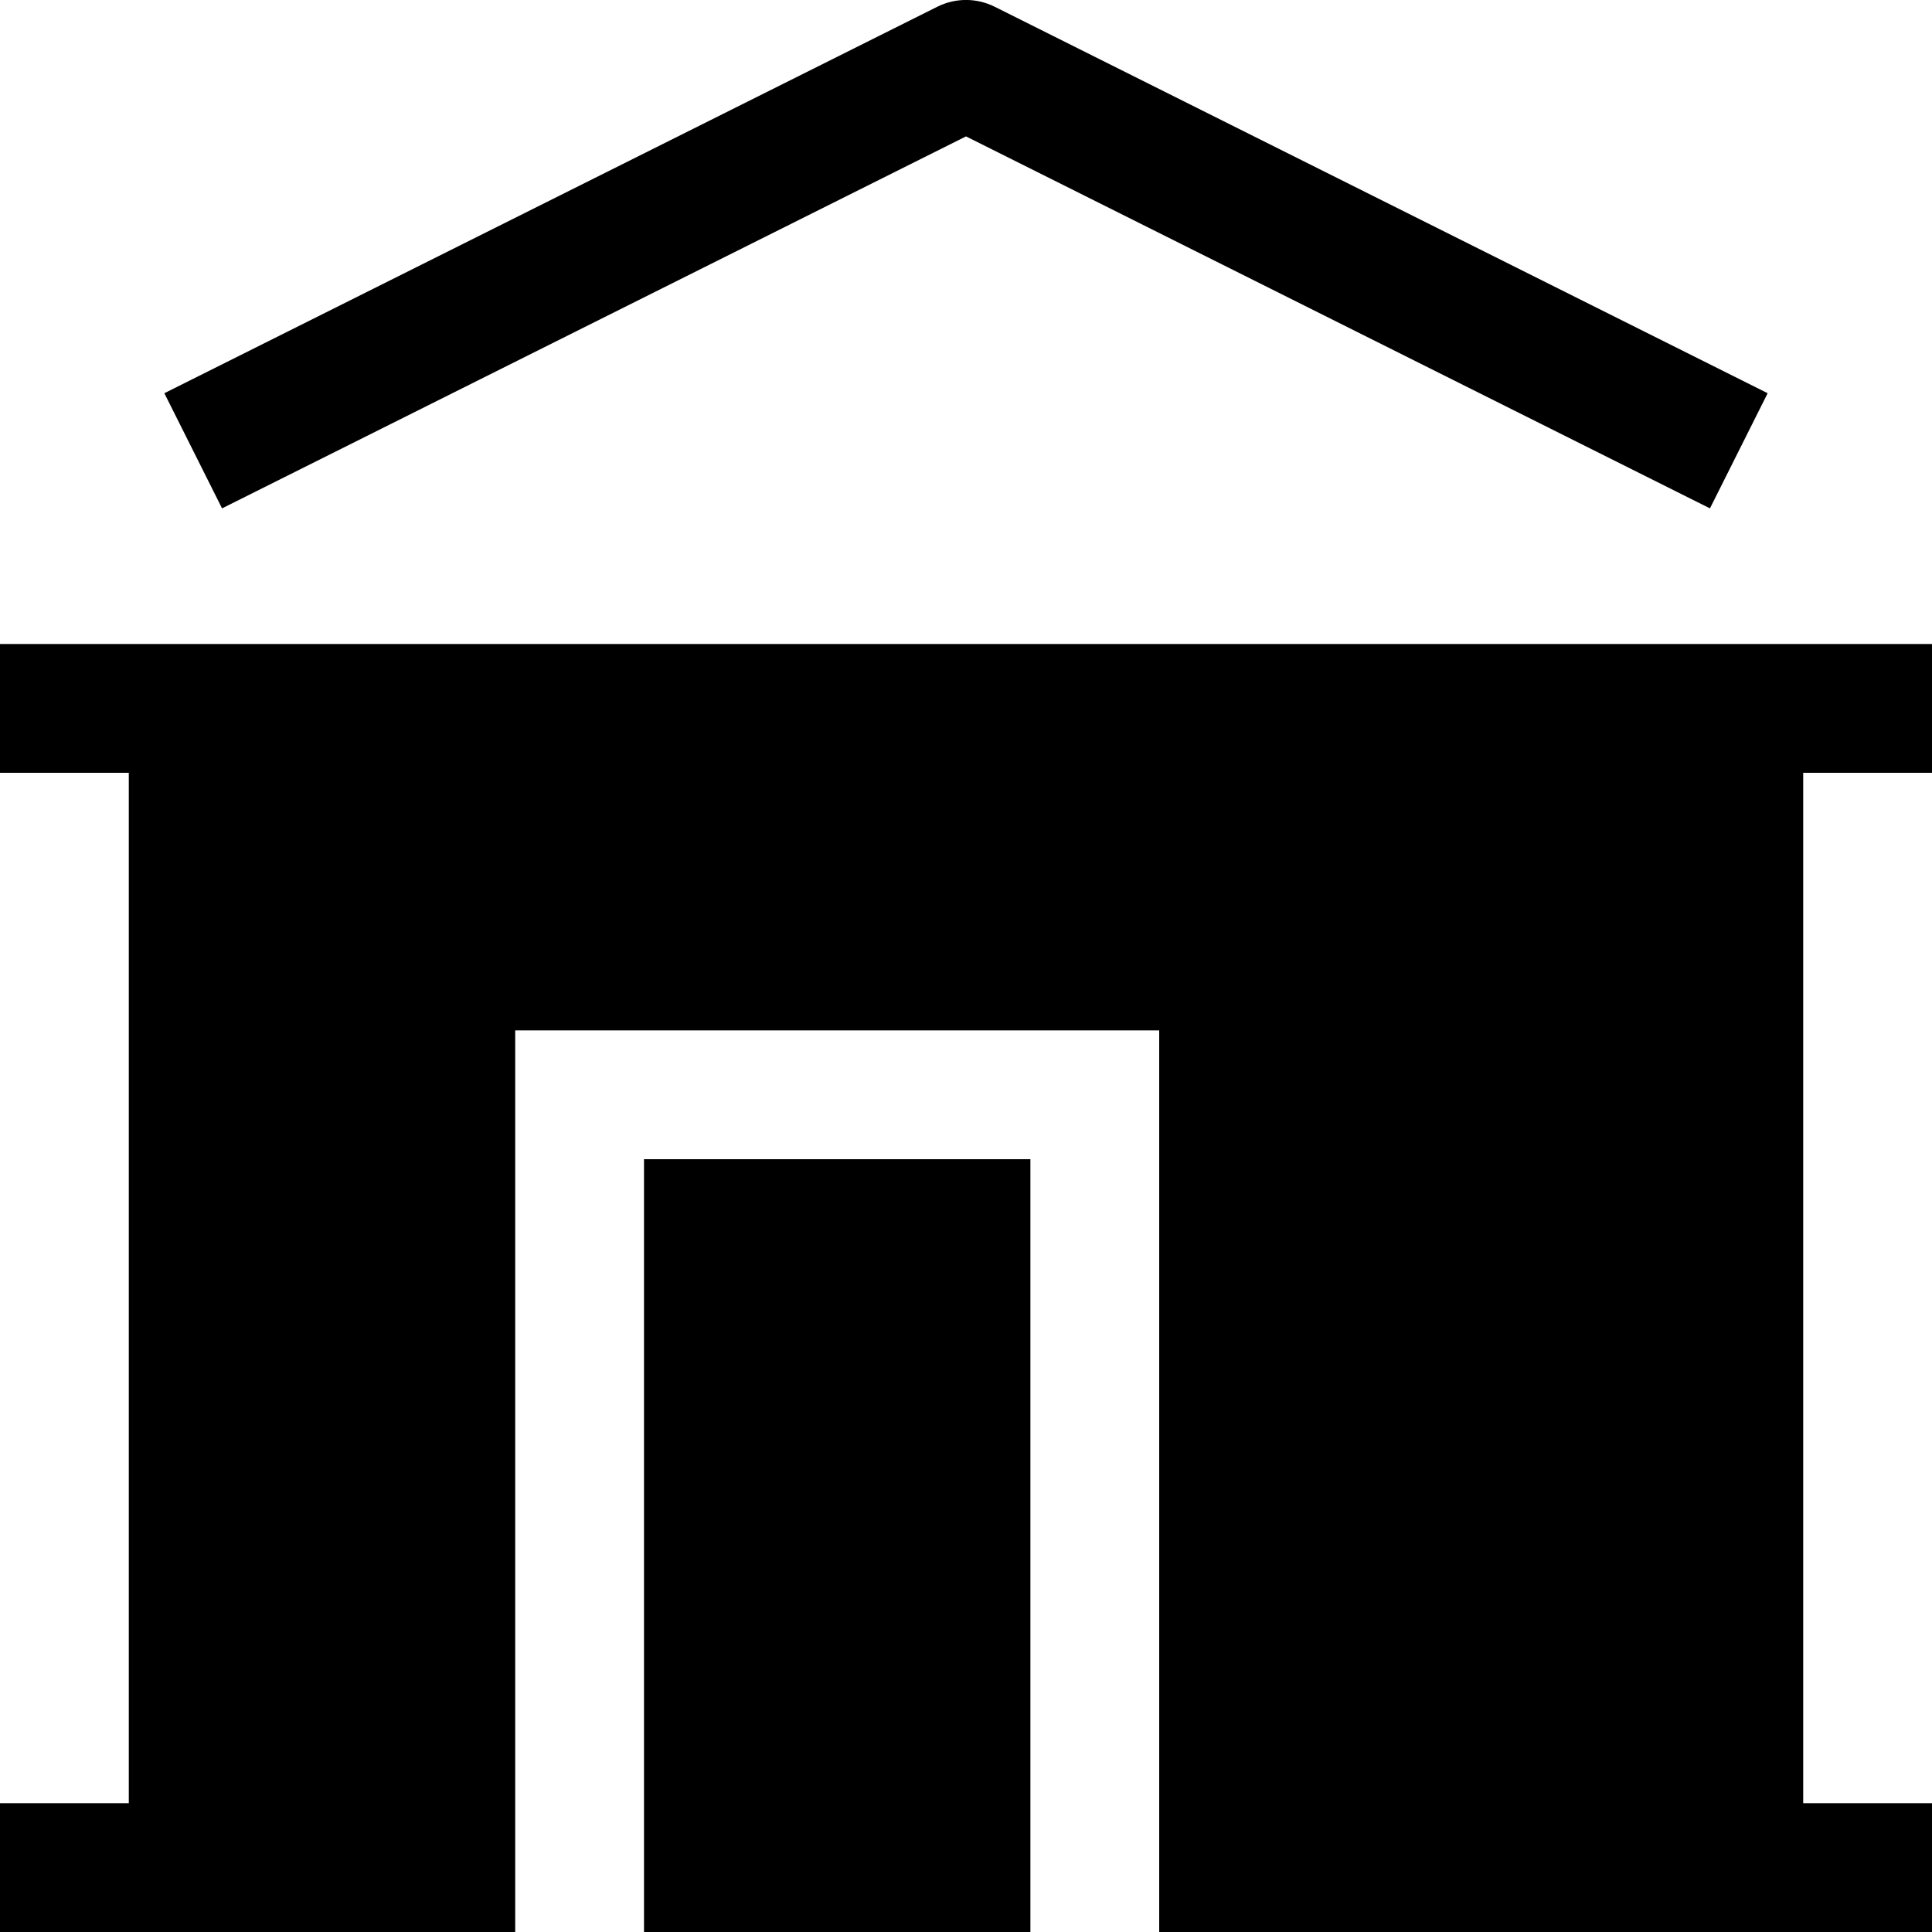
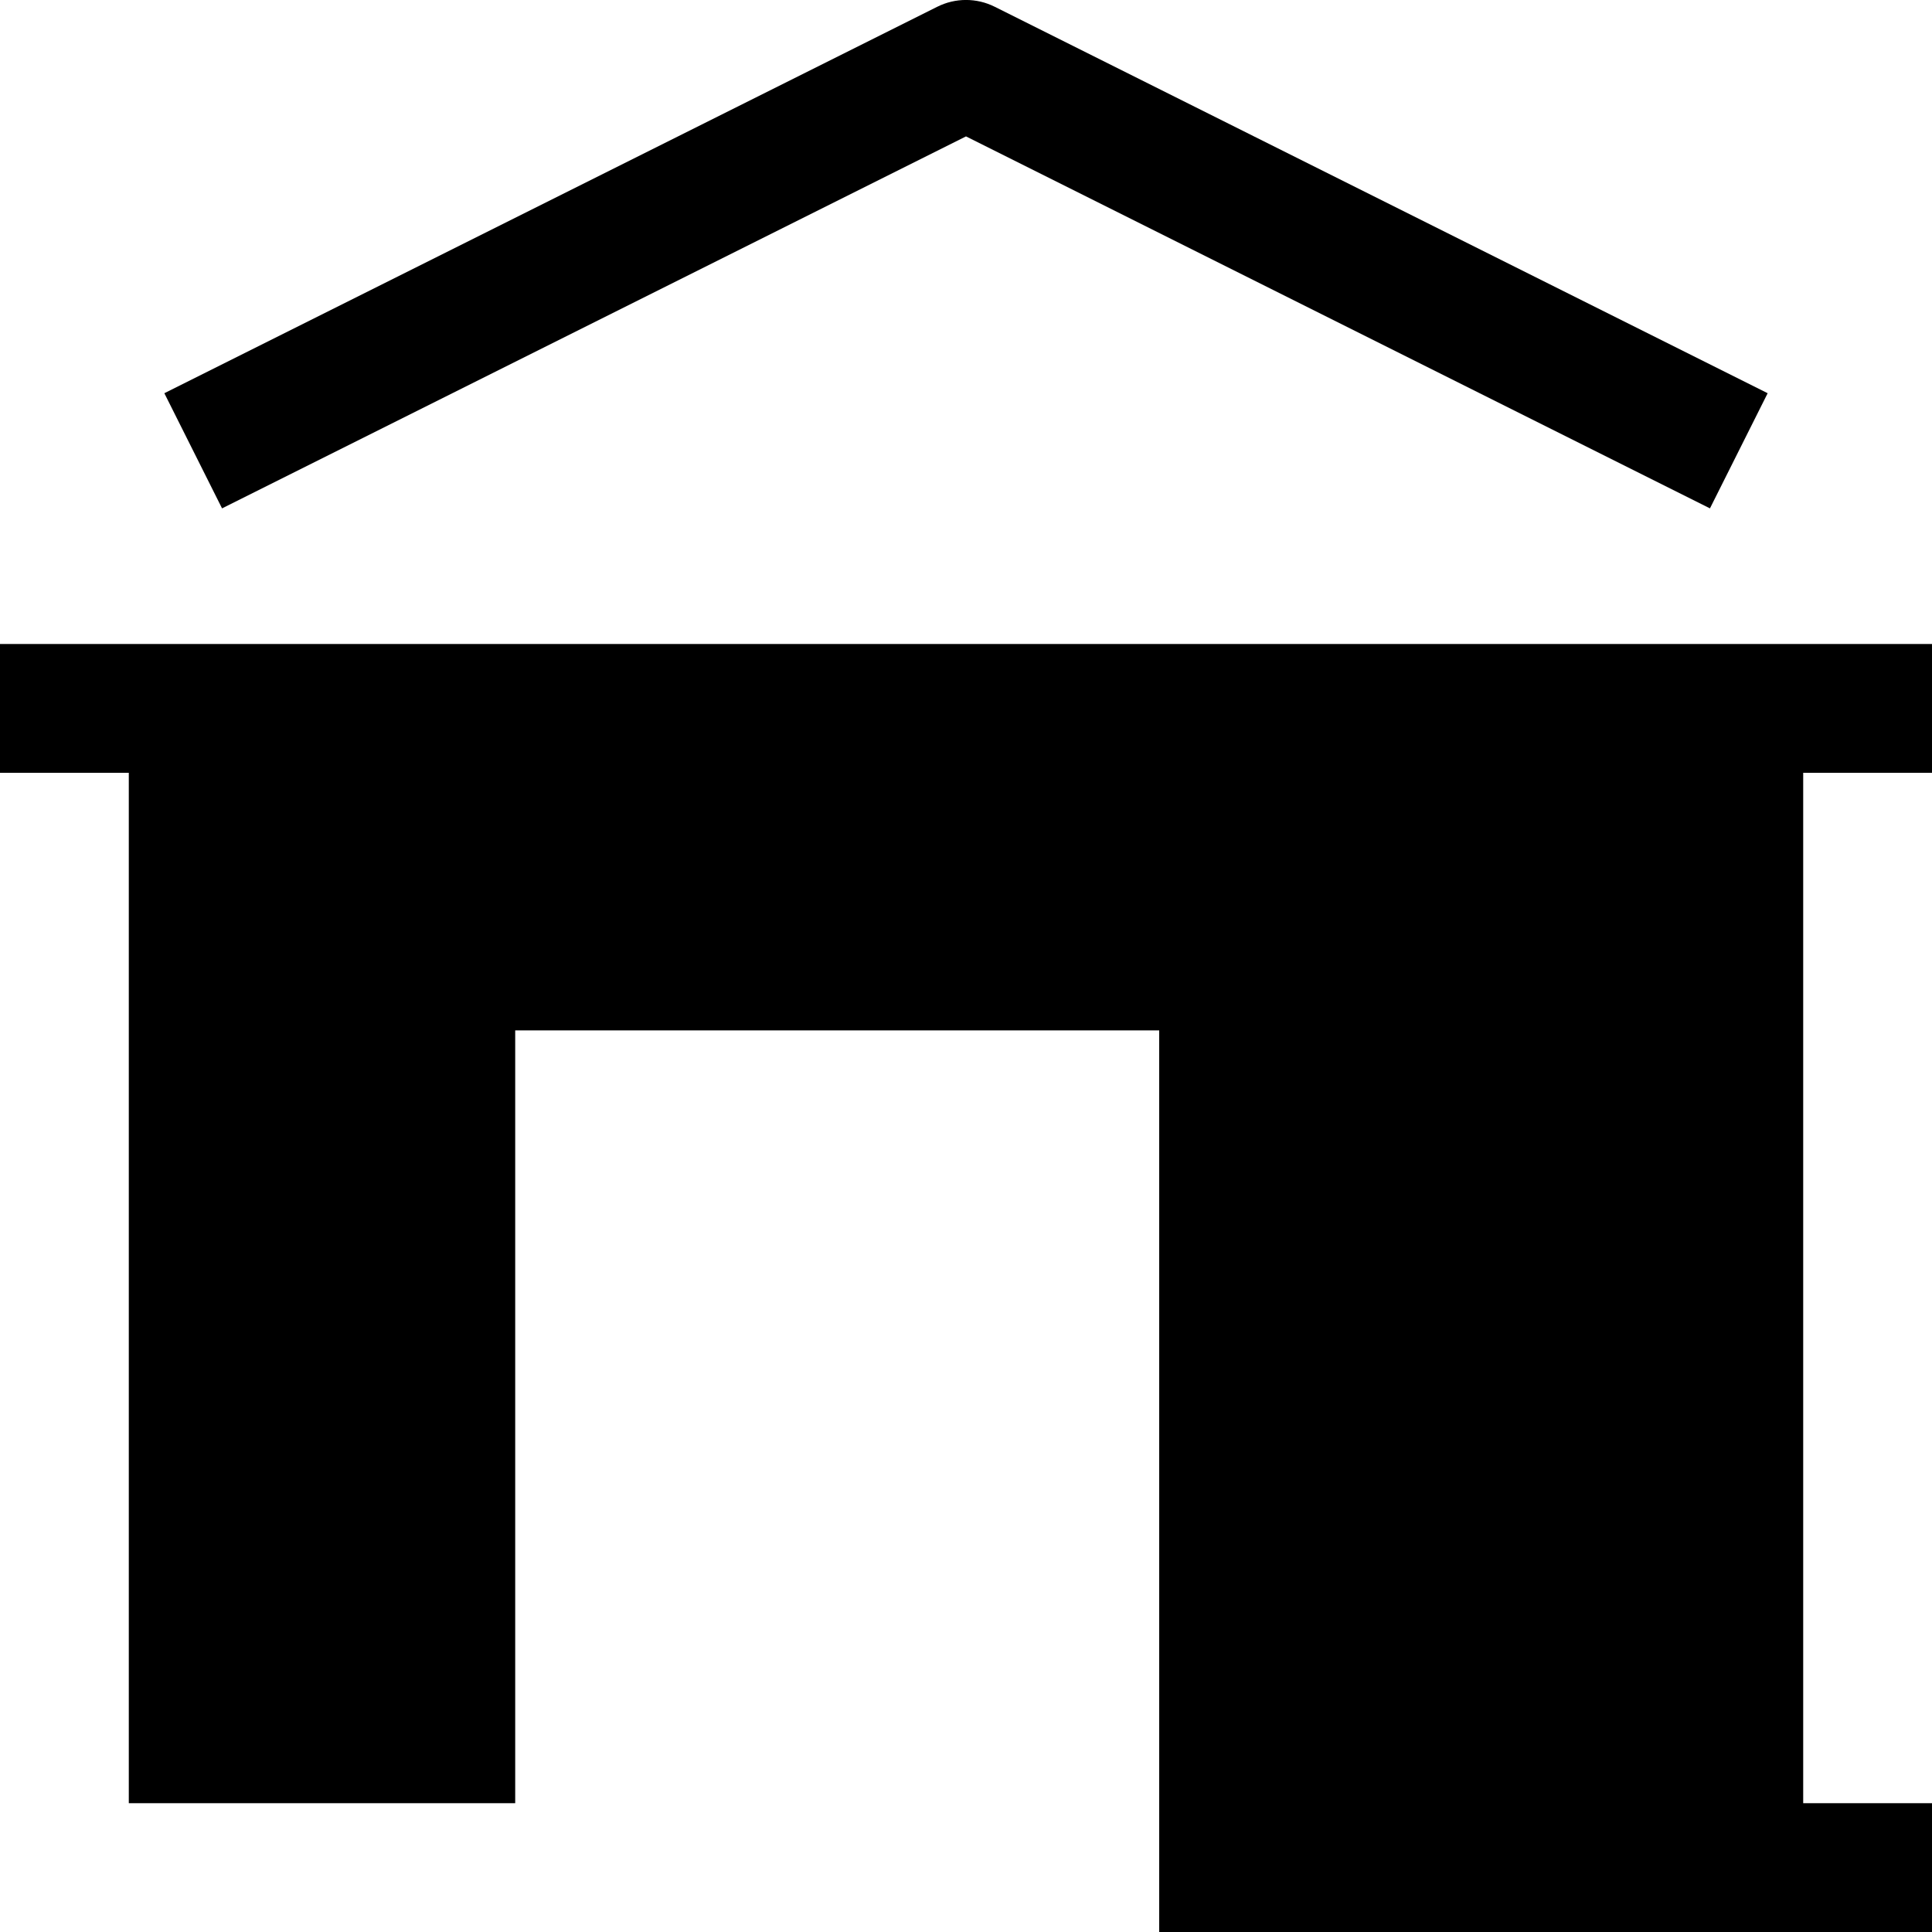
<svg xmlns="http://www.w3.org/2000/svg" width="800px" height="800px" viewBox="0 0 15 15" fill="none">
  <path d="M7.724 0.053C7.583 -0.018 7.417 -0.018 7.276 0.053L1.276 3.053L1.724 3.947L7.5 1.059L13.276 3.947L13.724 3.053L7.724 0.053Z" fill="#000000" />
-   <path d="M14 6H15V5H0V6H1V14H0V15H4V8H9V15H15V14H14V6Z" fill="#000000" />
-   <path d="M8 15V9H5V15H8Z" fill="#000000" />
+   <path d="M14 6H15V5H0V6H1V14H0H4V8H9V15H15V14H14V6Z" fill="#000000" />
</svg>